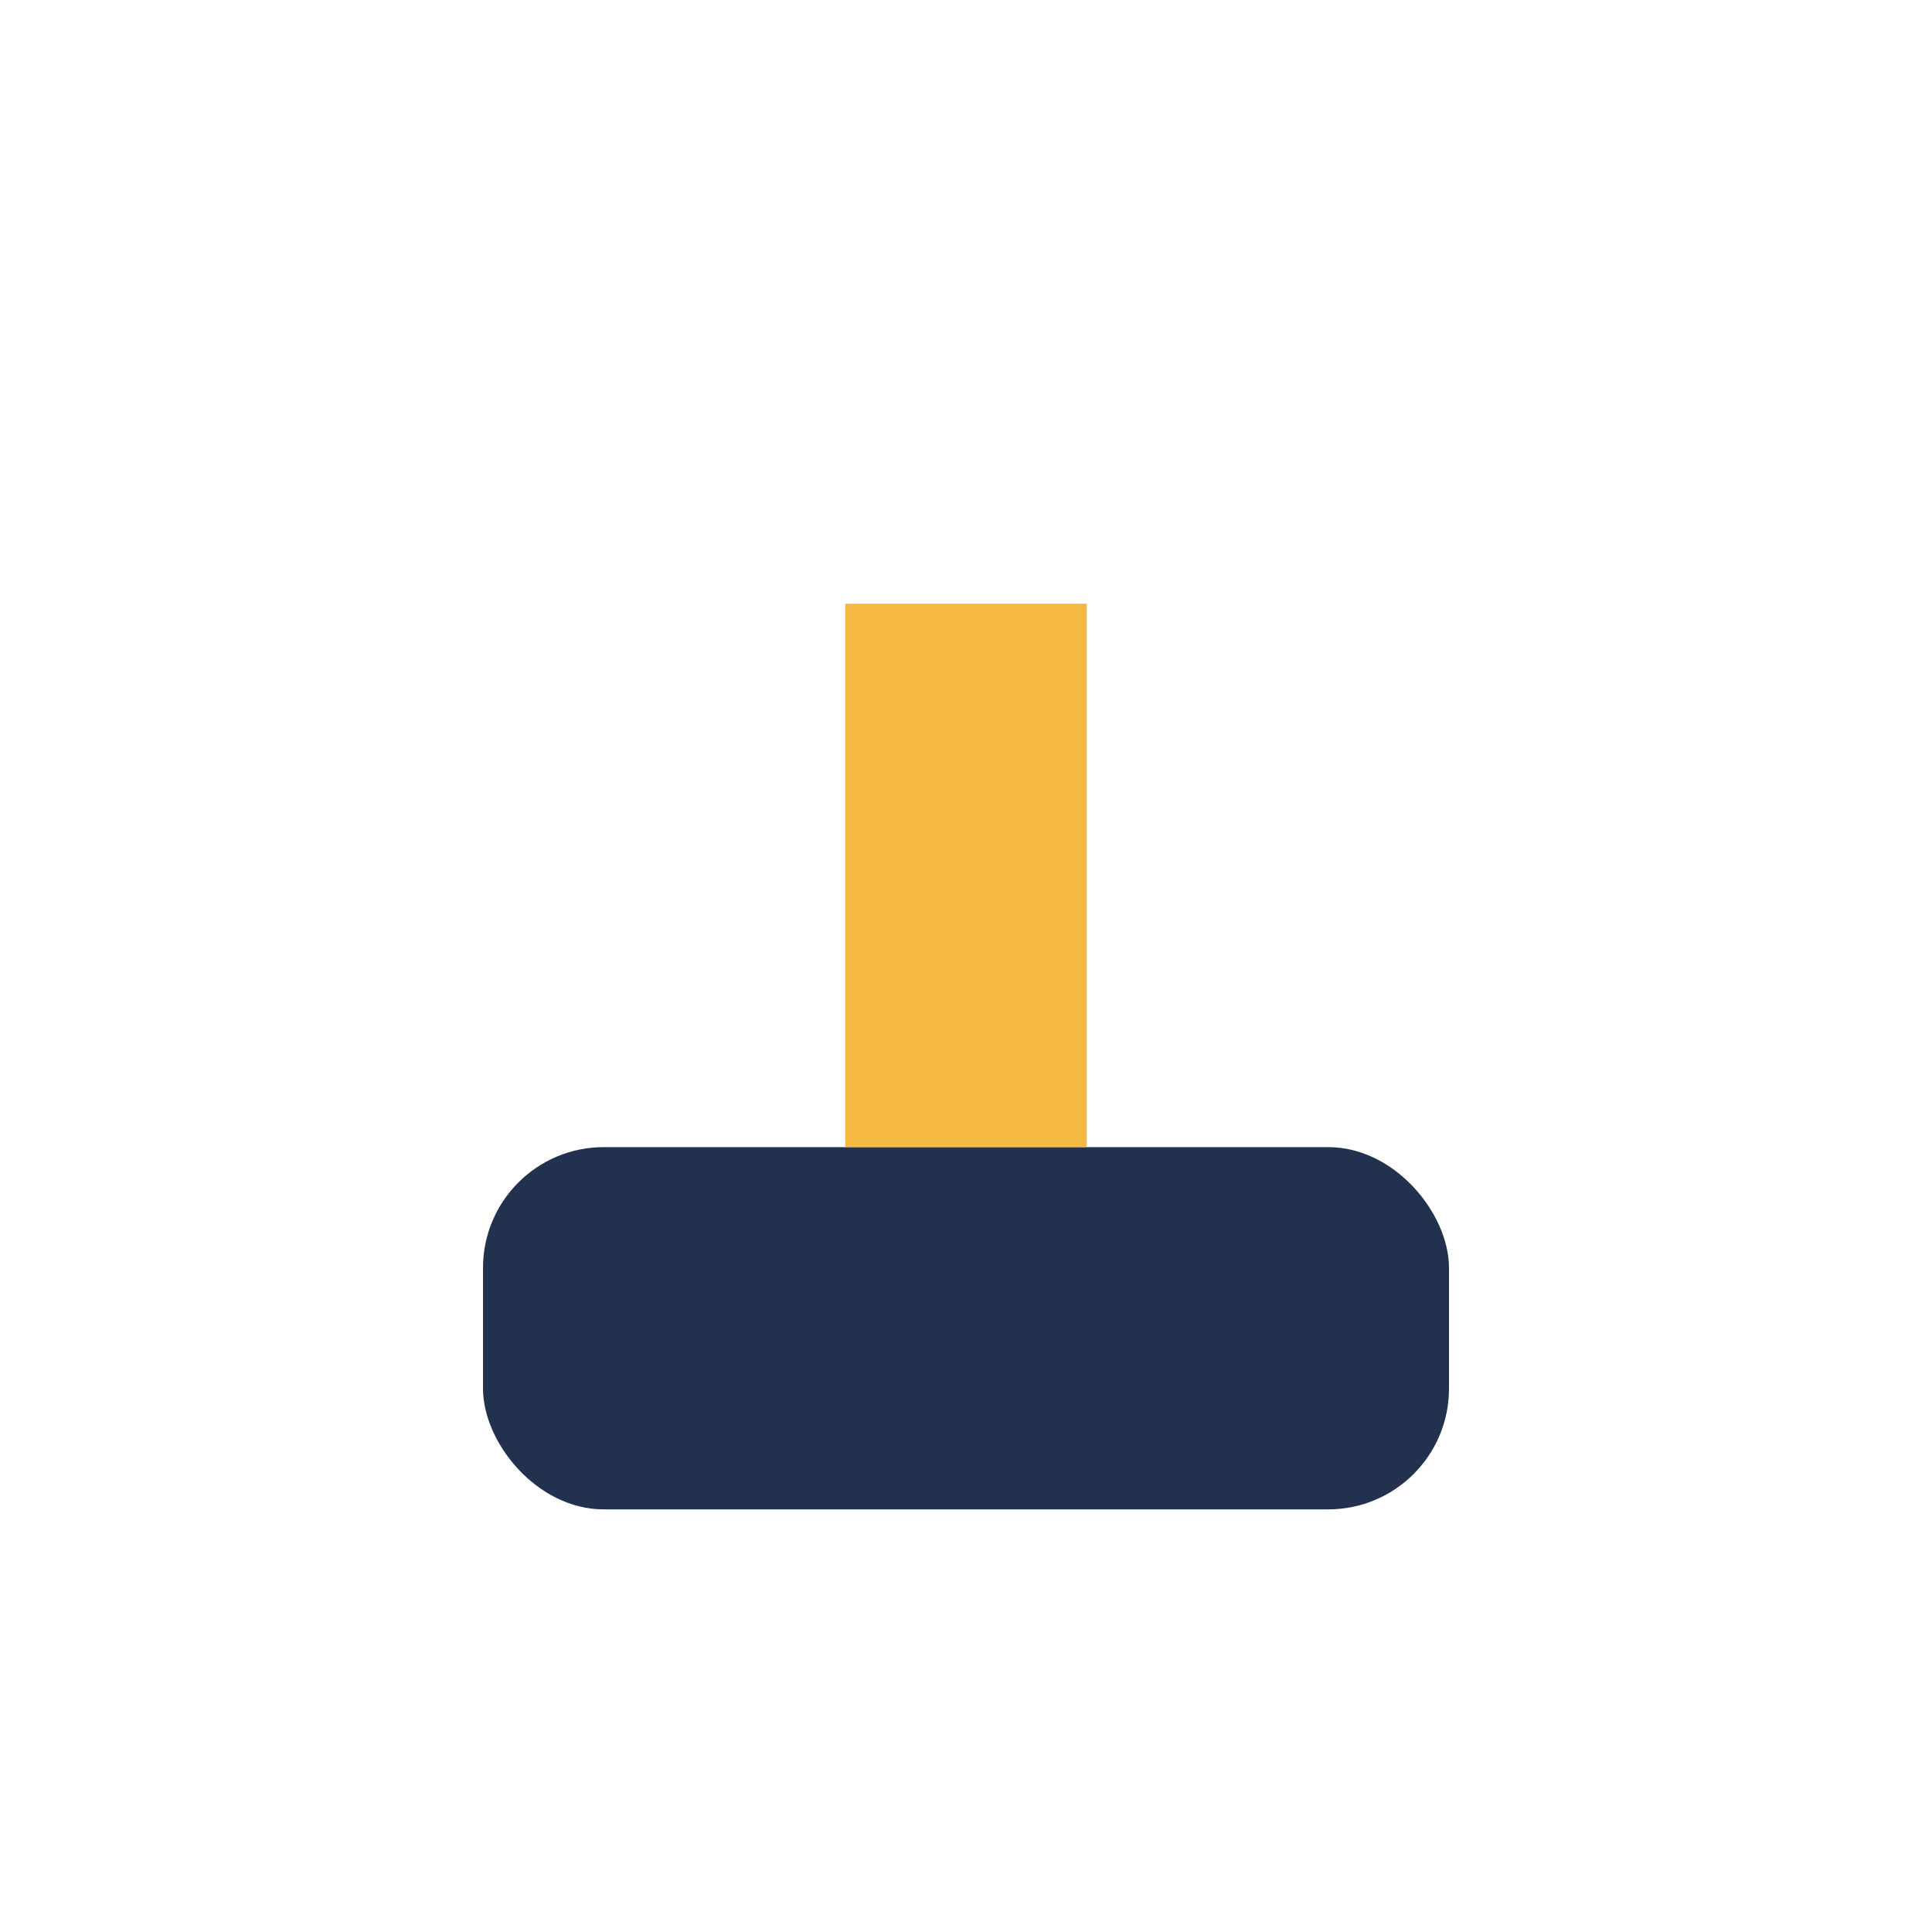
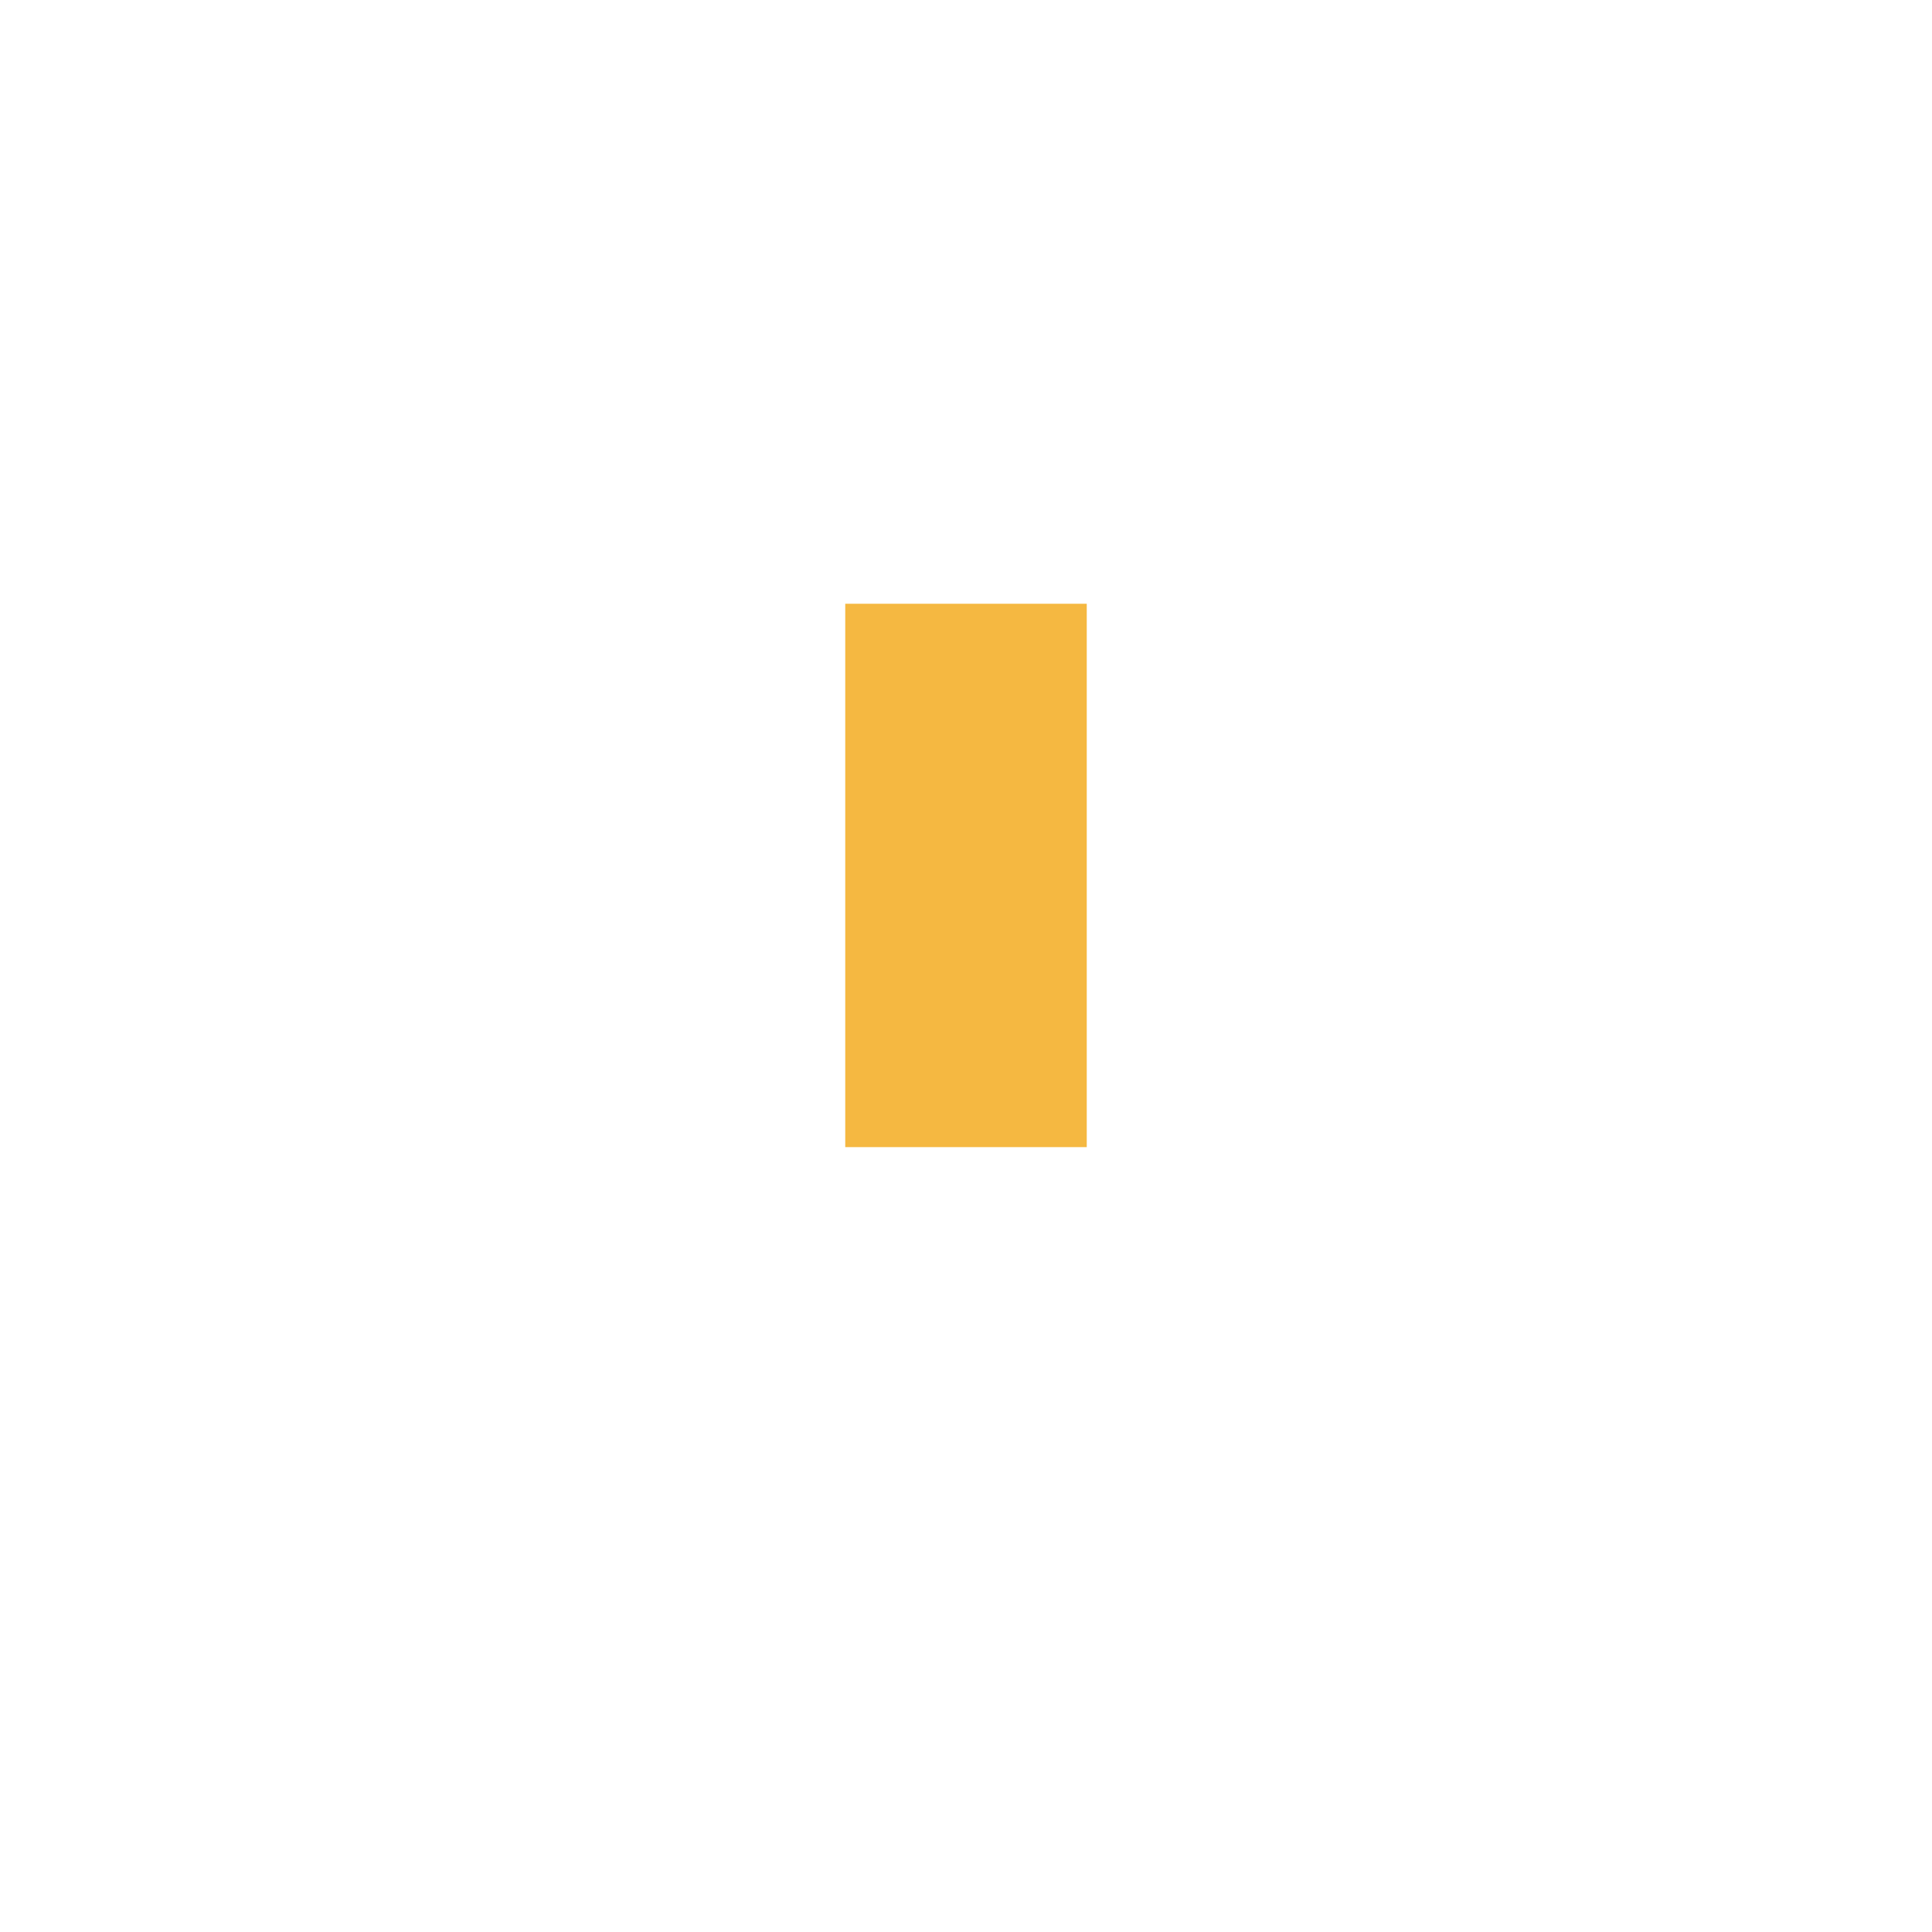
<svg xmlns="http://www.w3.org/2000/svg" width="32" height="32" viewBox="0 0 32 32">
-   <rect x="8" y="19" width="16" height="6" rx="2" fill="#22314E" />
  <rect x="14" y="10" width="4" height="9" fill="#F5B841" />
</svg>